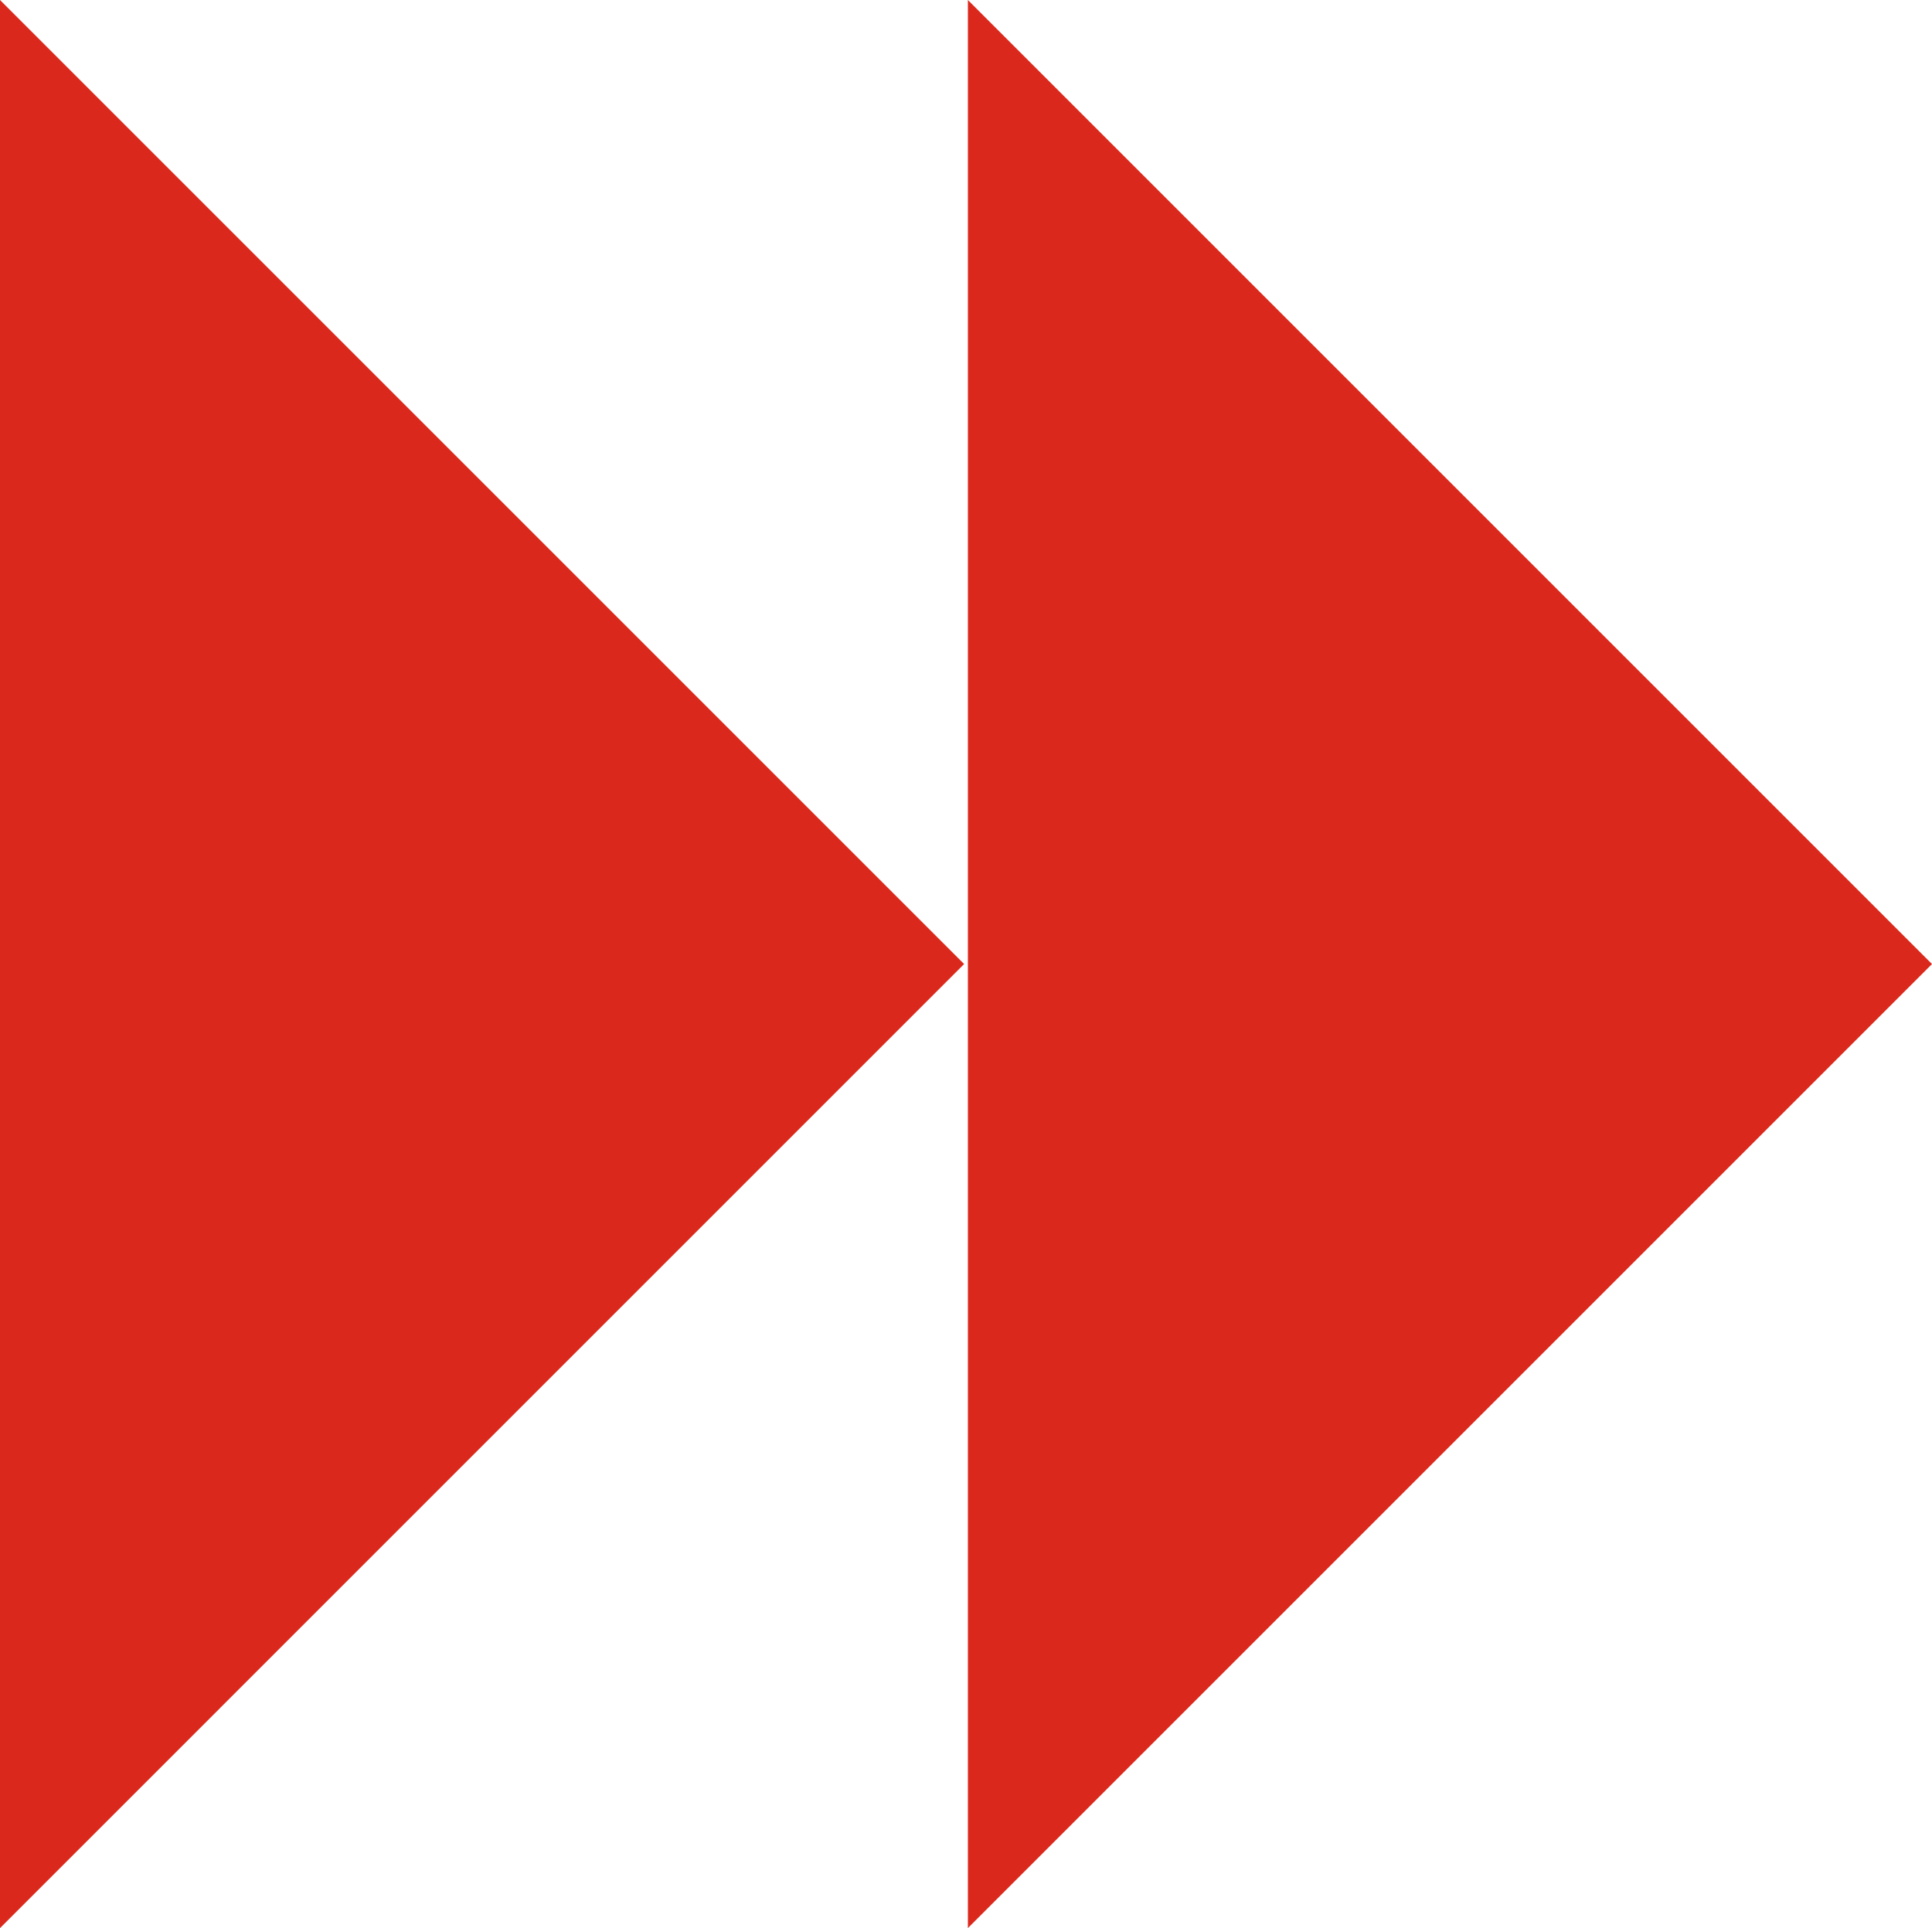
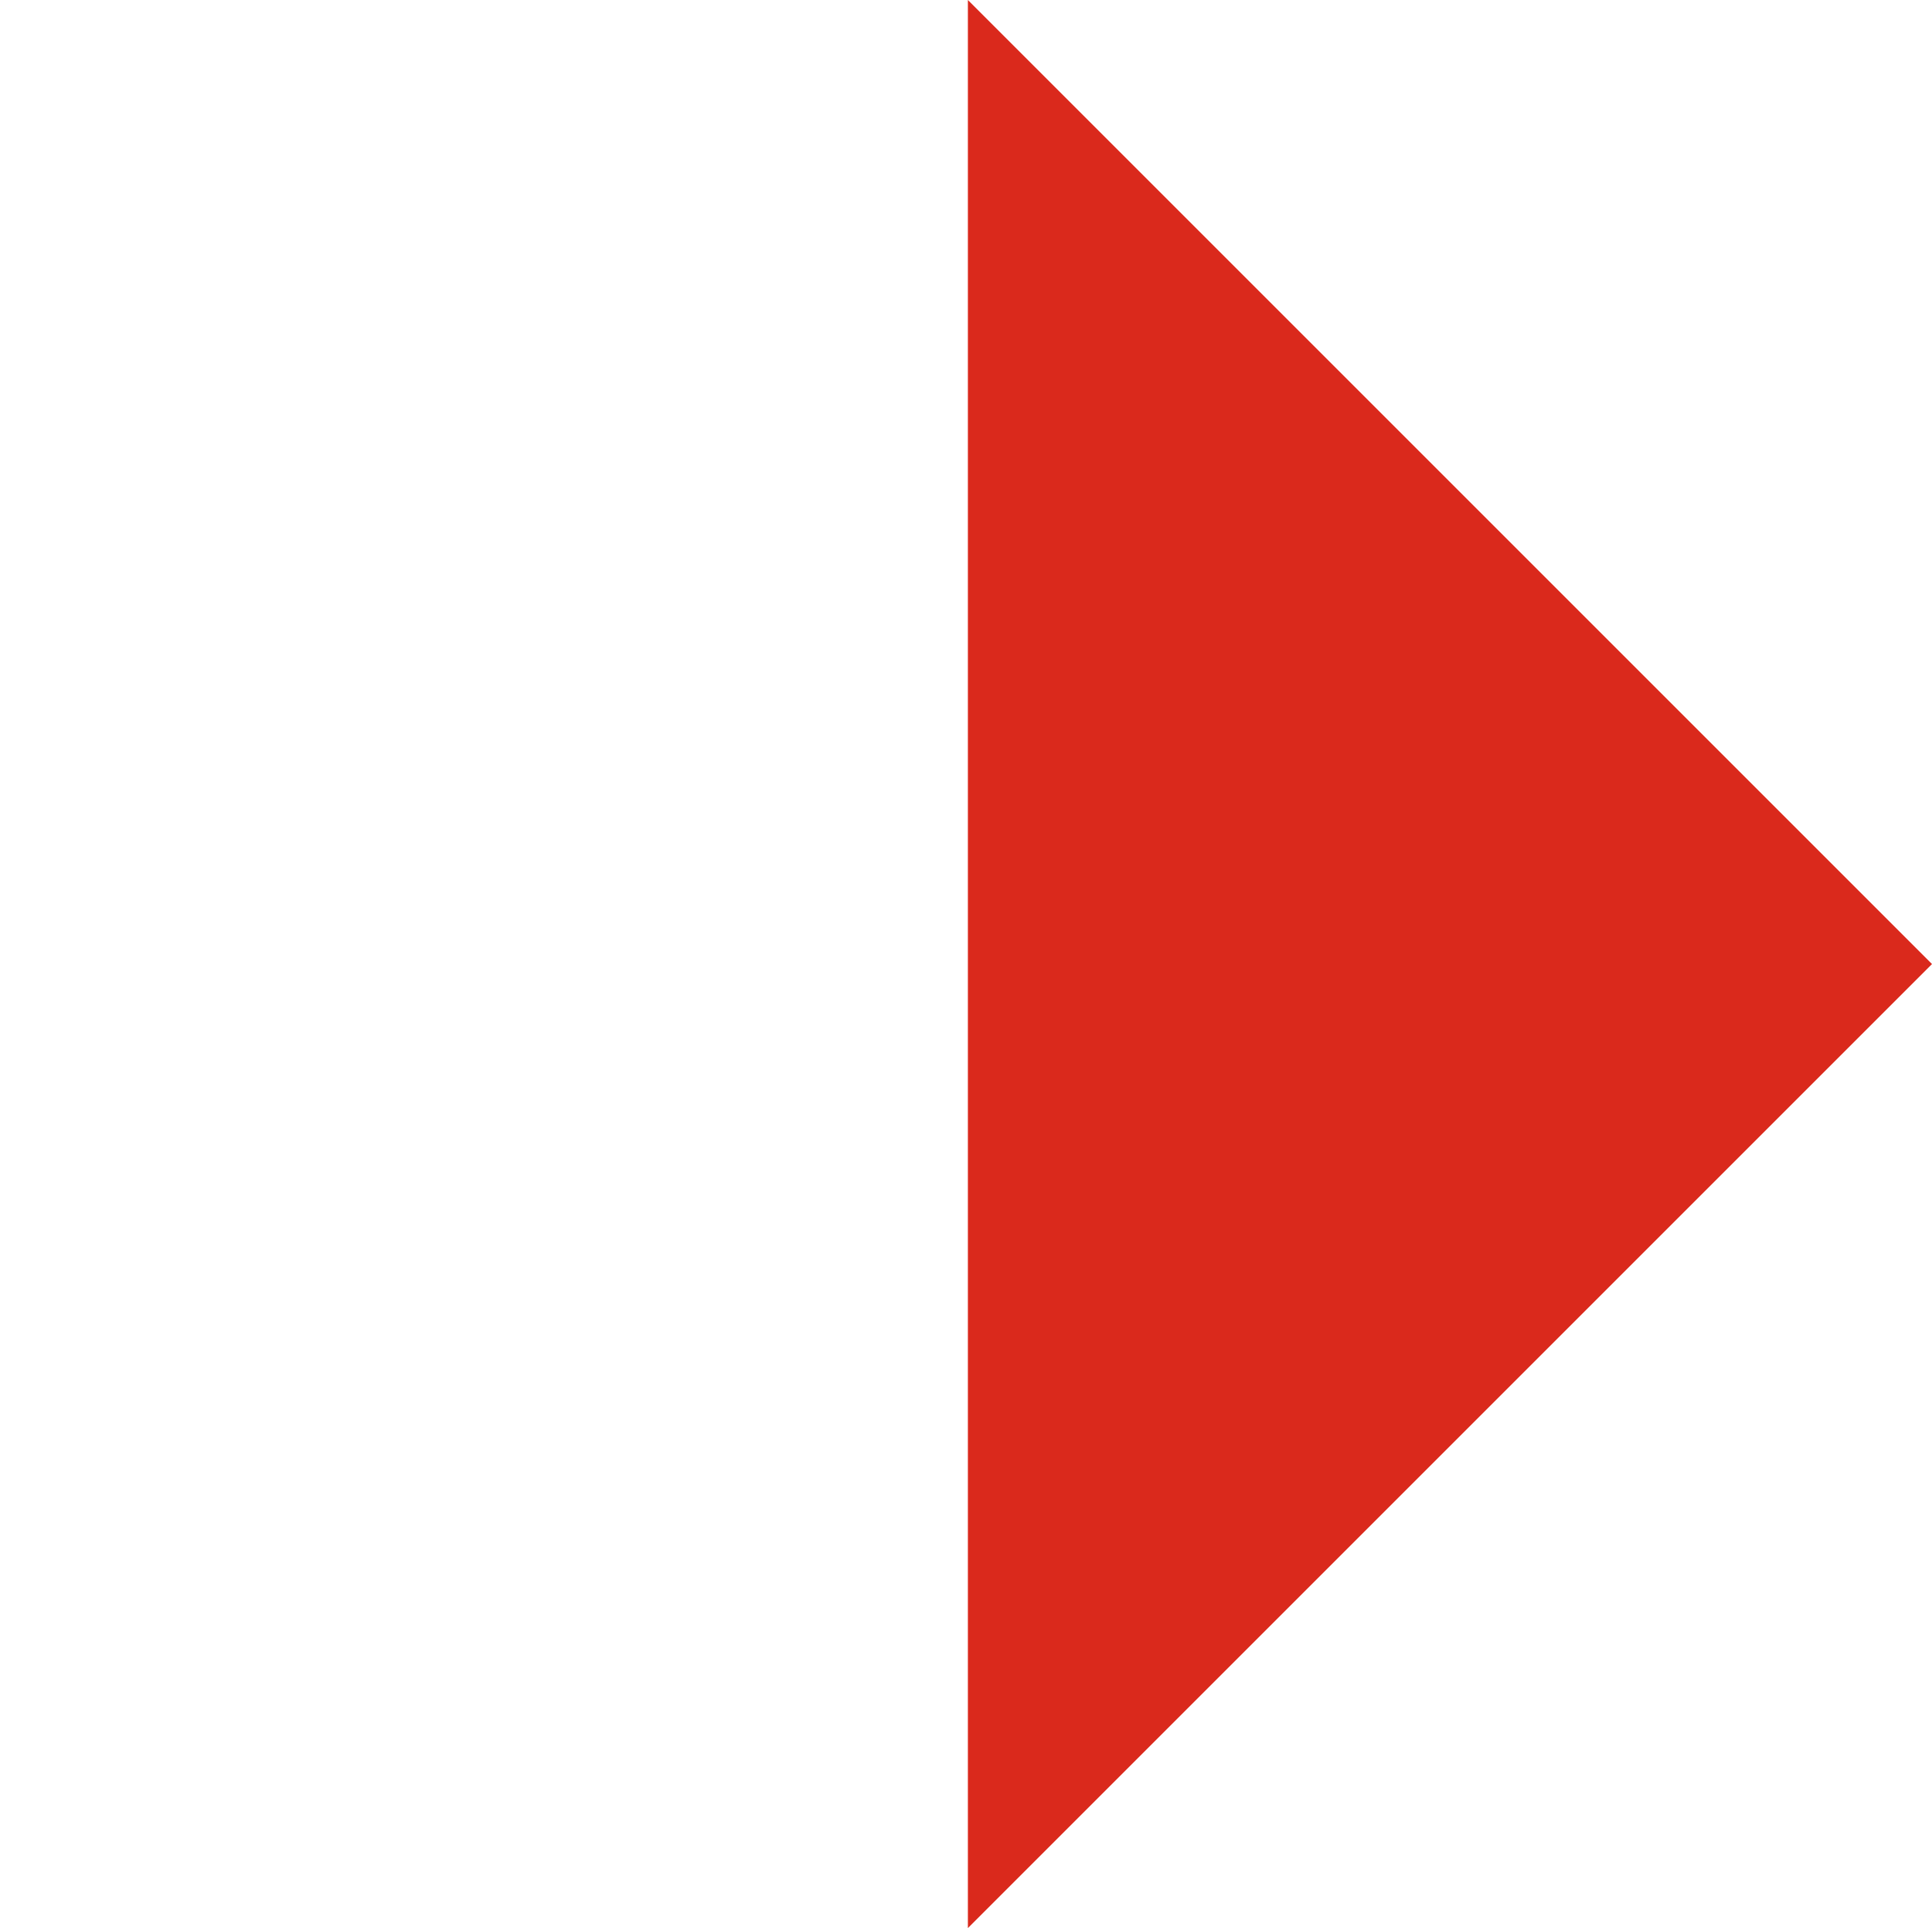
<svg xmlns="http://www.w3.org/2000/svg" id="Capa_1" data-name="Capa 1" version="1.1" viewBox="0 0 88 87.829">
  <path d="M44.086,87.829V0l43.914,43.914-43.914,43.914Z" fill="#da291c" stroke-width="0" />
-   <path d="M0,87.829V0s43.914,43.914,43.914,43.914L0,87.829Z" fill="#da291c" stroke-width="0" />
</svg>